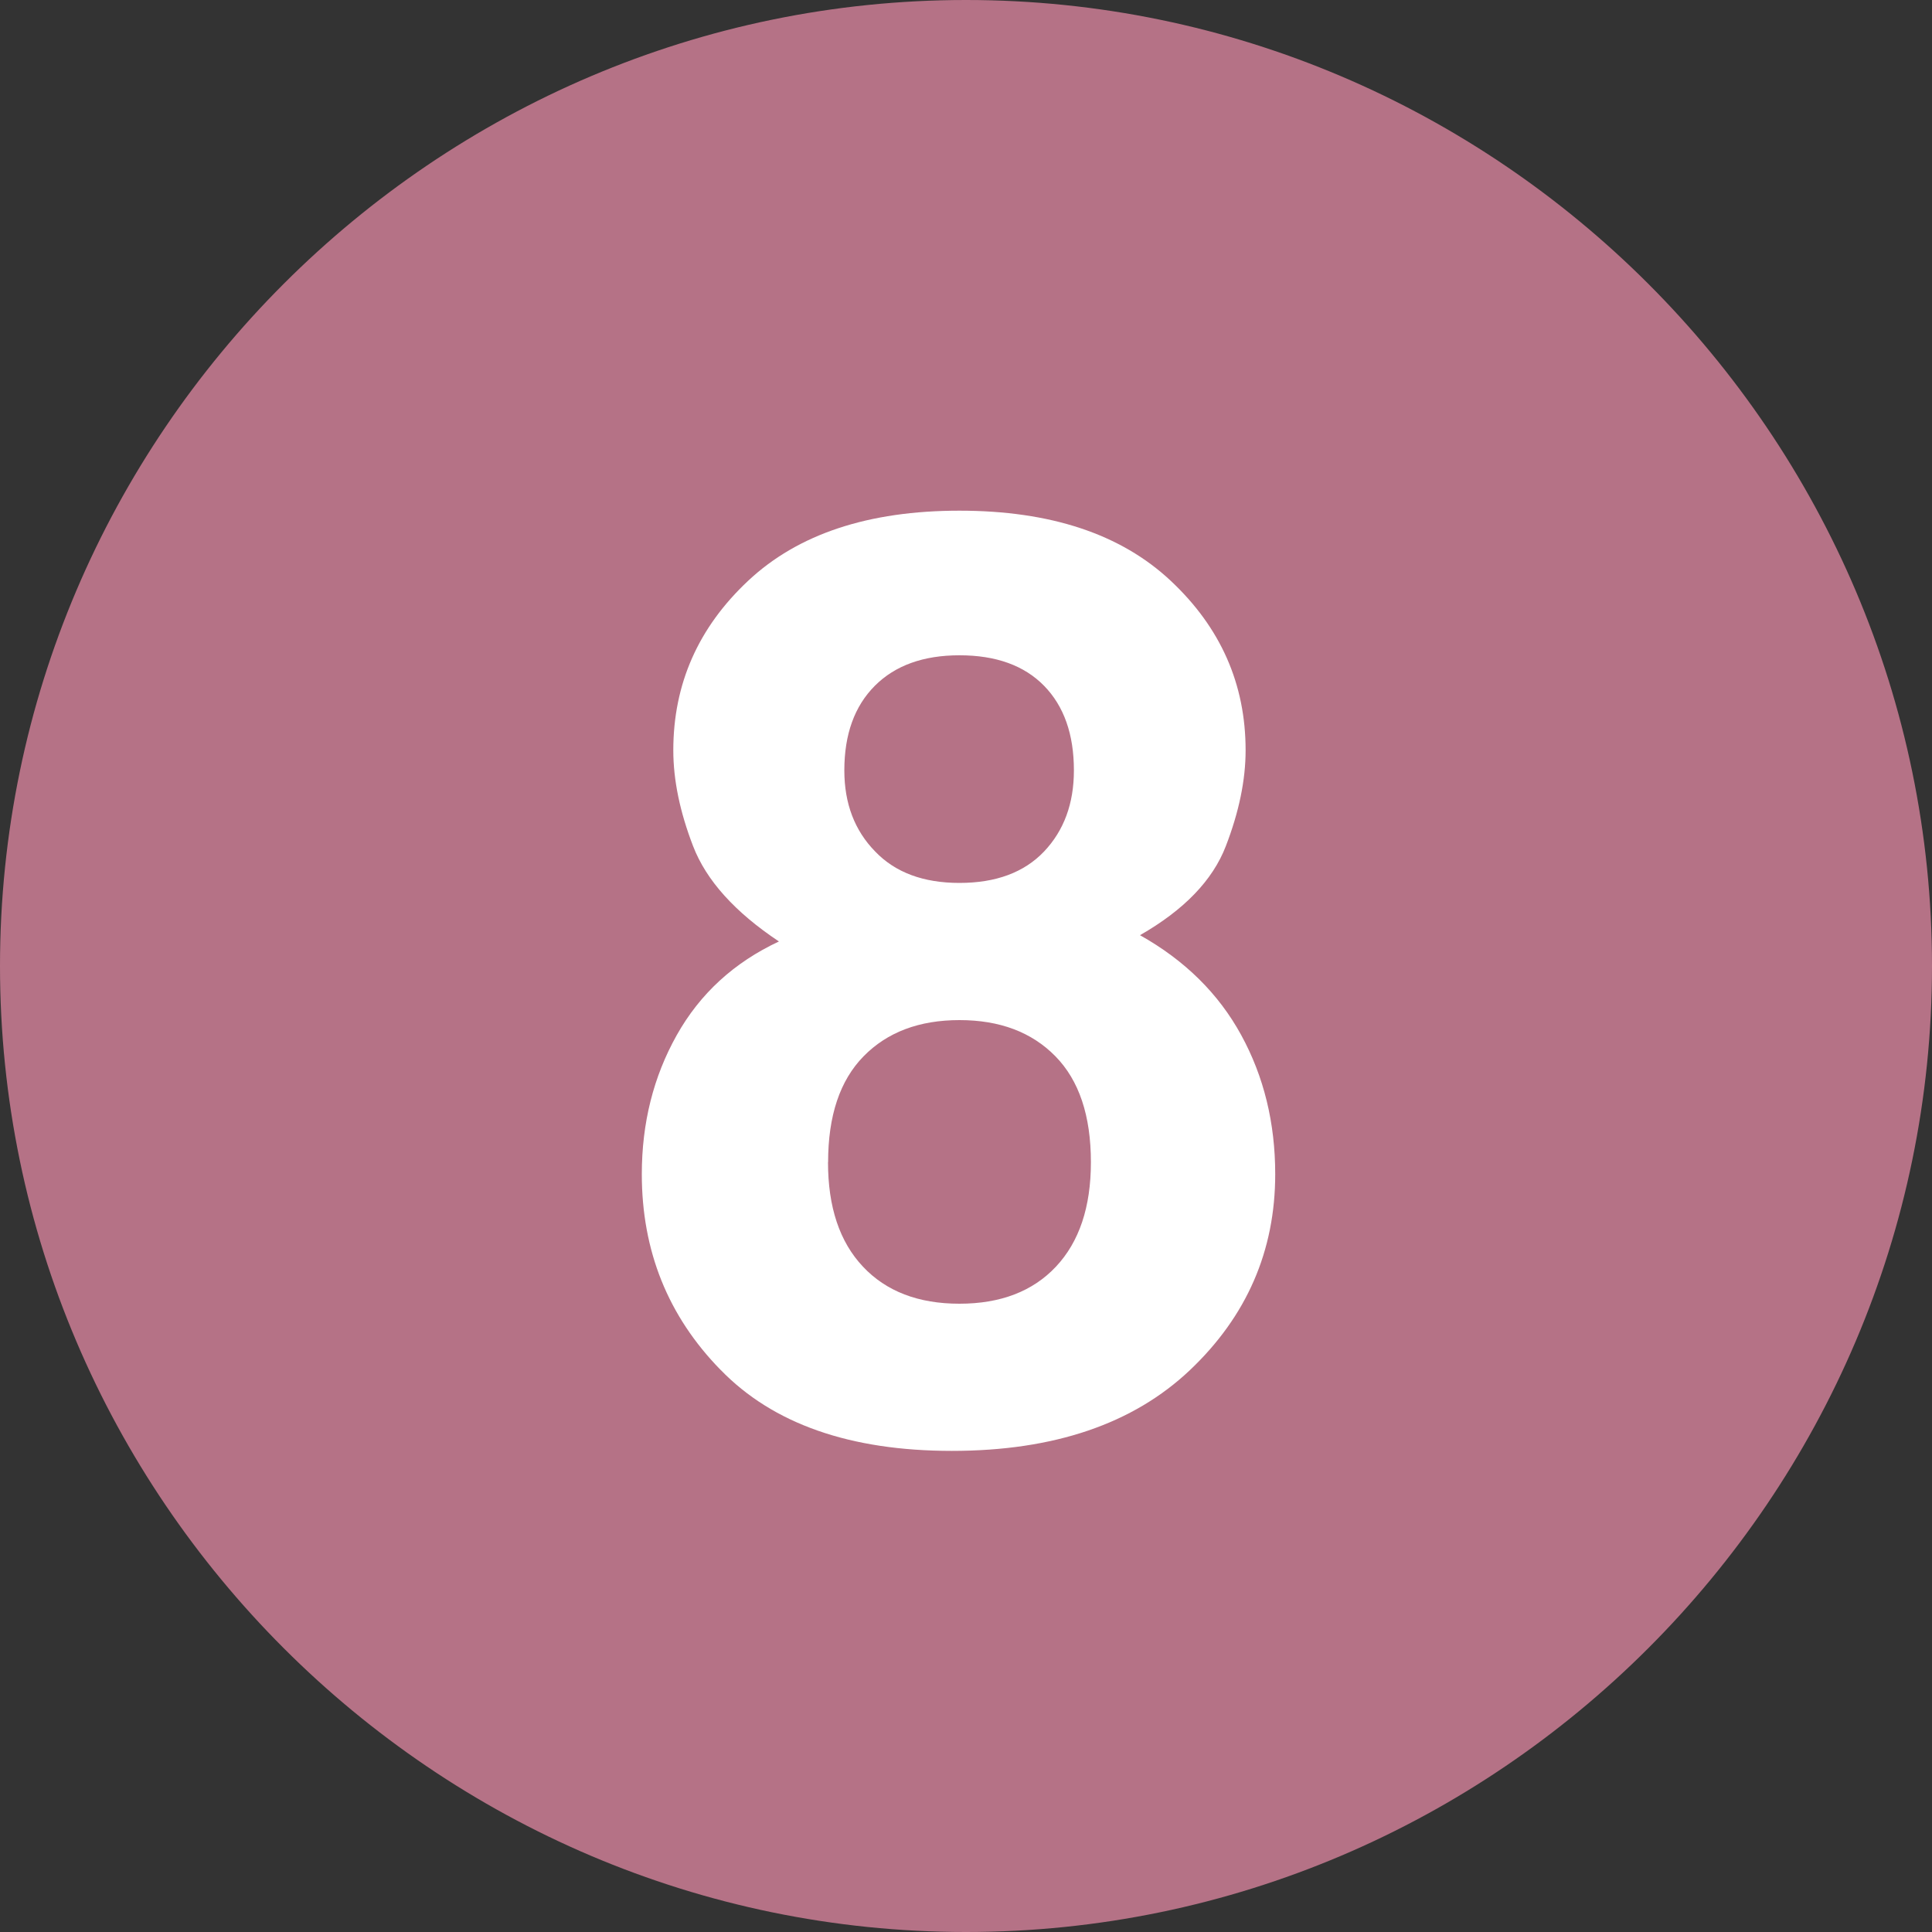
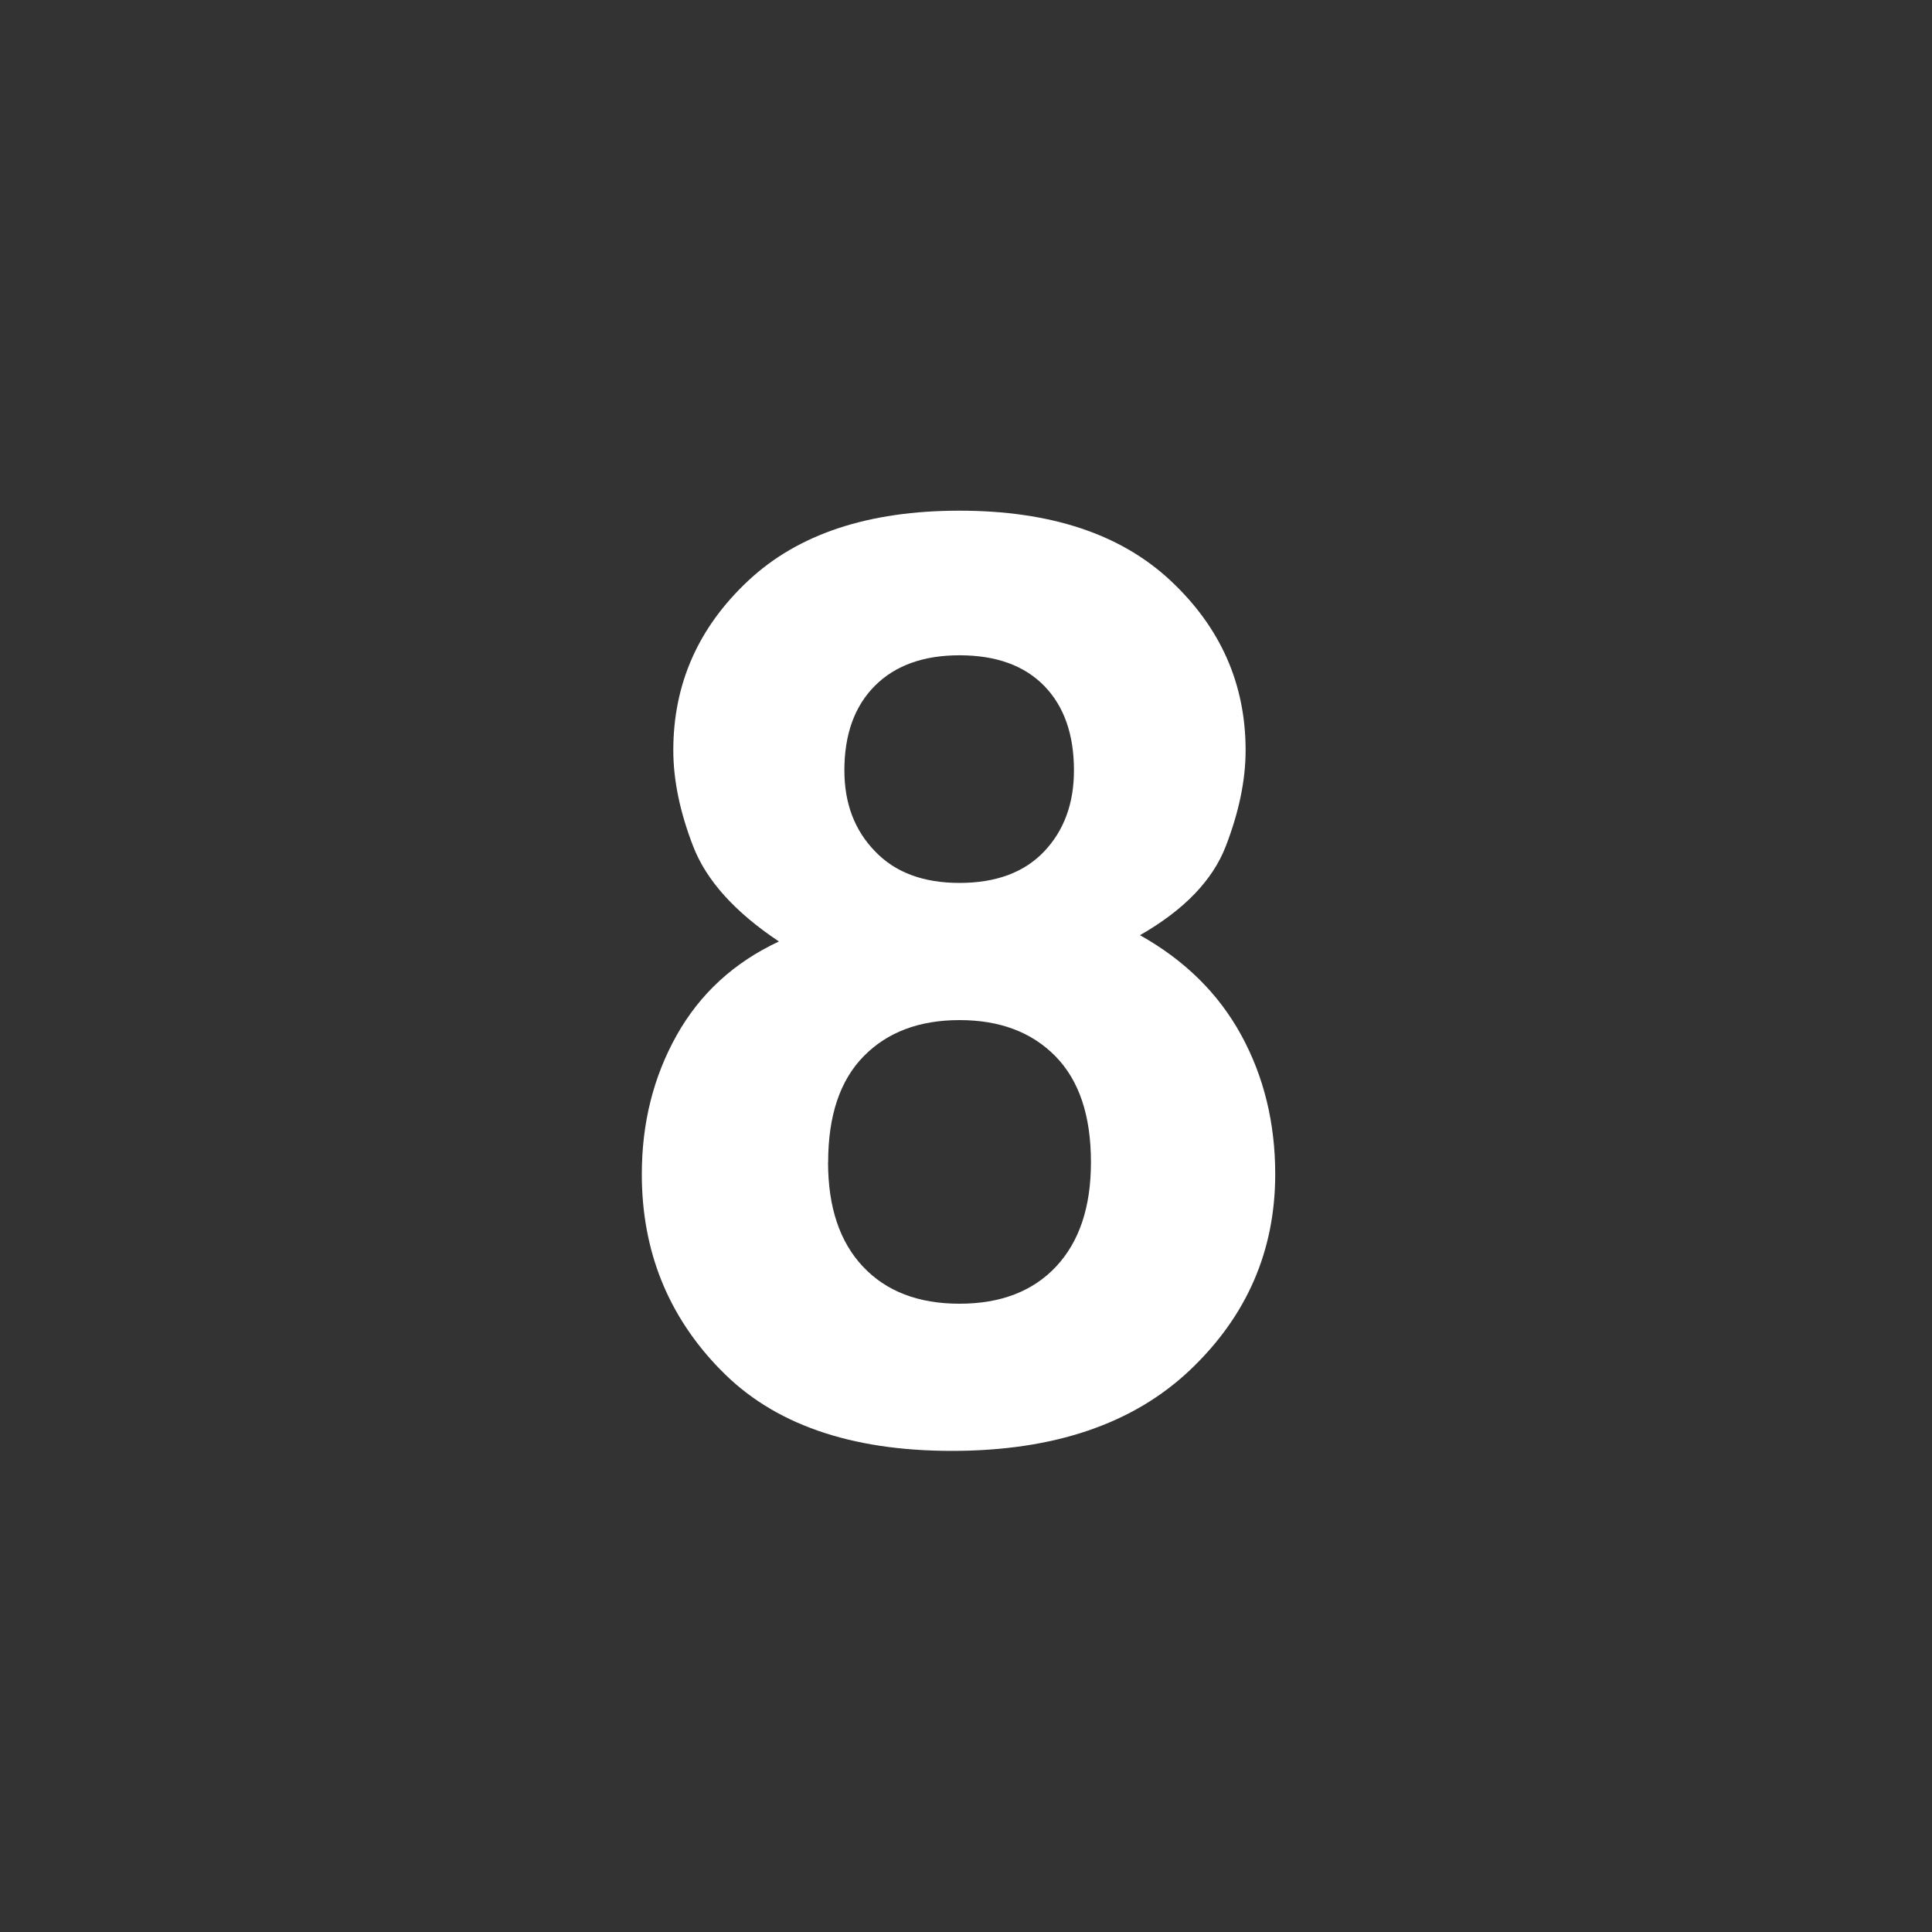
<svg xmlns="http://www.w3.org/2000/svg" id="_レイヤー_2" viewBox="0 0 40 40">
  <rect x="0" y="0" width="40" height="40" fill="#333333" stroke="none" />
  <defs>
    <style>.cls-1{fill:#fff;}.cls-2{fill:#b57286;}</style>
  </defs>
  <g id="_レイヤー_2-2">
-     <path class="cls-2" d="m40,20c0,11-9,20-20,20h0C9,40,0,31,0,20h0C0,9,9,0,20,0h0c11,0,20,9,20,20h0Z" />
-     <path class="cls-1" d="m14.916,28.359c-1.086-1.111-1.628-2.461-1.628-4.049,0-1.06.241-2.019.723-2.878s1.187-1.506,2.116-1.94c-.912-.607-1.504-1.265-1.777-1.973-.273-.707-.41-1.369-.41-1.985,0-1.372.516-2.541,1.549-3.509,1.033-.969,2.491-1.452,4.375-1.452s3.342.483,4.375,1.452c1.033.968,1.55,2.137,1.55,3.509,0,.616-.137,1.278-.41,1.985-.273.708-.866,1.322-1.777,1.843.929.521,1.628,1.211,2.097,2.07s.703,1.818.703,2.878c0,1.588-.589,2.94-1.765,4.056-1.177,1.115-2.819,1.673-4.929,1.673s-3.706-.56-4.791-1.68Zm2.227-4.297c0,.93.24,1.649.723,2.162.481.512,1.147.768,1.998.768s1.518-.256,1.999-.768c.481-.513.723-1.232.723-2.162,0-.963-.245-1.694-.735-2.193-.491-.5-1.152-.749-1.986-.749-.833,0-1.495.249-1.985.749-.49.499-.735,1.23-.735,2.193Zm.977-6.432c.416.434.998.65,1.744.65.756,0,1.339-.217,1.752-.65.412-.435.618-.994.618-1.68,0-.747-.206-1.33-.618-1.752-.413-.421-.996-.631-1.752-.631-.746,0-1.33.21-1.751.631-.421.422-.632,1.005-.632,1.752,0,.686.213,1.245.639,1.68Z" />
+     <path class="cls-1" d="m14.916,28.359c-1.086-1.111-1.628-2.461-1.628-4.049,0-1.06.241-2.019.723-2.878s1.187-1.506,2.116-1.94c-.912-.607-1.504-1.265-1.777-1.973-.273-.707-.41-1.369-.41-1.985,0-1.372.516-2.541,1.549-3.509,1.033-.969,2.491-1.452,4.375-1.452s3.342.483,4.375,1.452c1.033.968,1.55,2.137,1.55,3.509,0,.616-.137,1.278-.41,1.985-.273.708-.866,1.322-1.777,1.843.929.521,1.628,1.211,2.097,2.07s.703,1.818.703,2.878c0,1.588-.589,2.94-1.765,4.056-1.177,1.115-2.819,1.673-4.929,1.673s-3.706-.56-4.791-1.68m2.227-4.297c0,.93.24,1.649.723,2.162.481.512,1.147.768,1.998.768s1.518-.256,1.999-.768c.481-.513.723-1.232.723-2.162,0-.963-.245-1.694-.735-2.193-.491-.5-1.152-.749-1.986-.749-.833,0-1.495.249-1.985.749-.49.499-.735,1.23-.735,2.193Zm.977-6.432c.416.434.998.65,1.744.65.756,0,1.339-.217,1.752-.65.412-.435.618-.994.618-1.68,0-.747-.206-1.33-.618-1.752-.413-.421-.996-.631-1.752-.631-.746,0-1.33.21-1.751.631-.421.422-.632,1.005-.632,1.752,0,.686.213,1.245.639,1.68Z" />
  </g>
</svg>